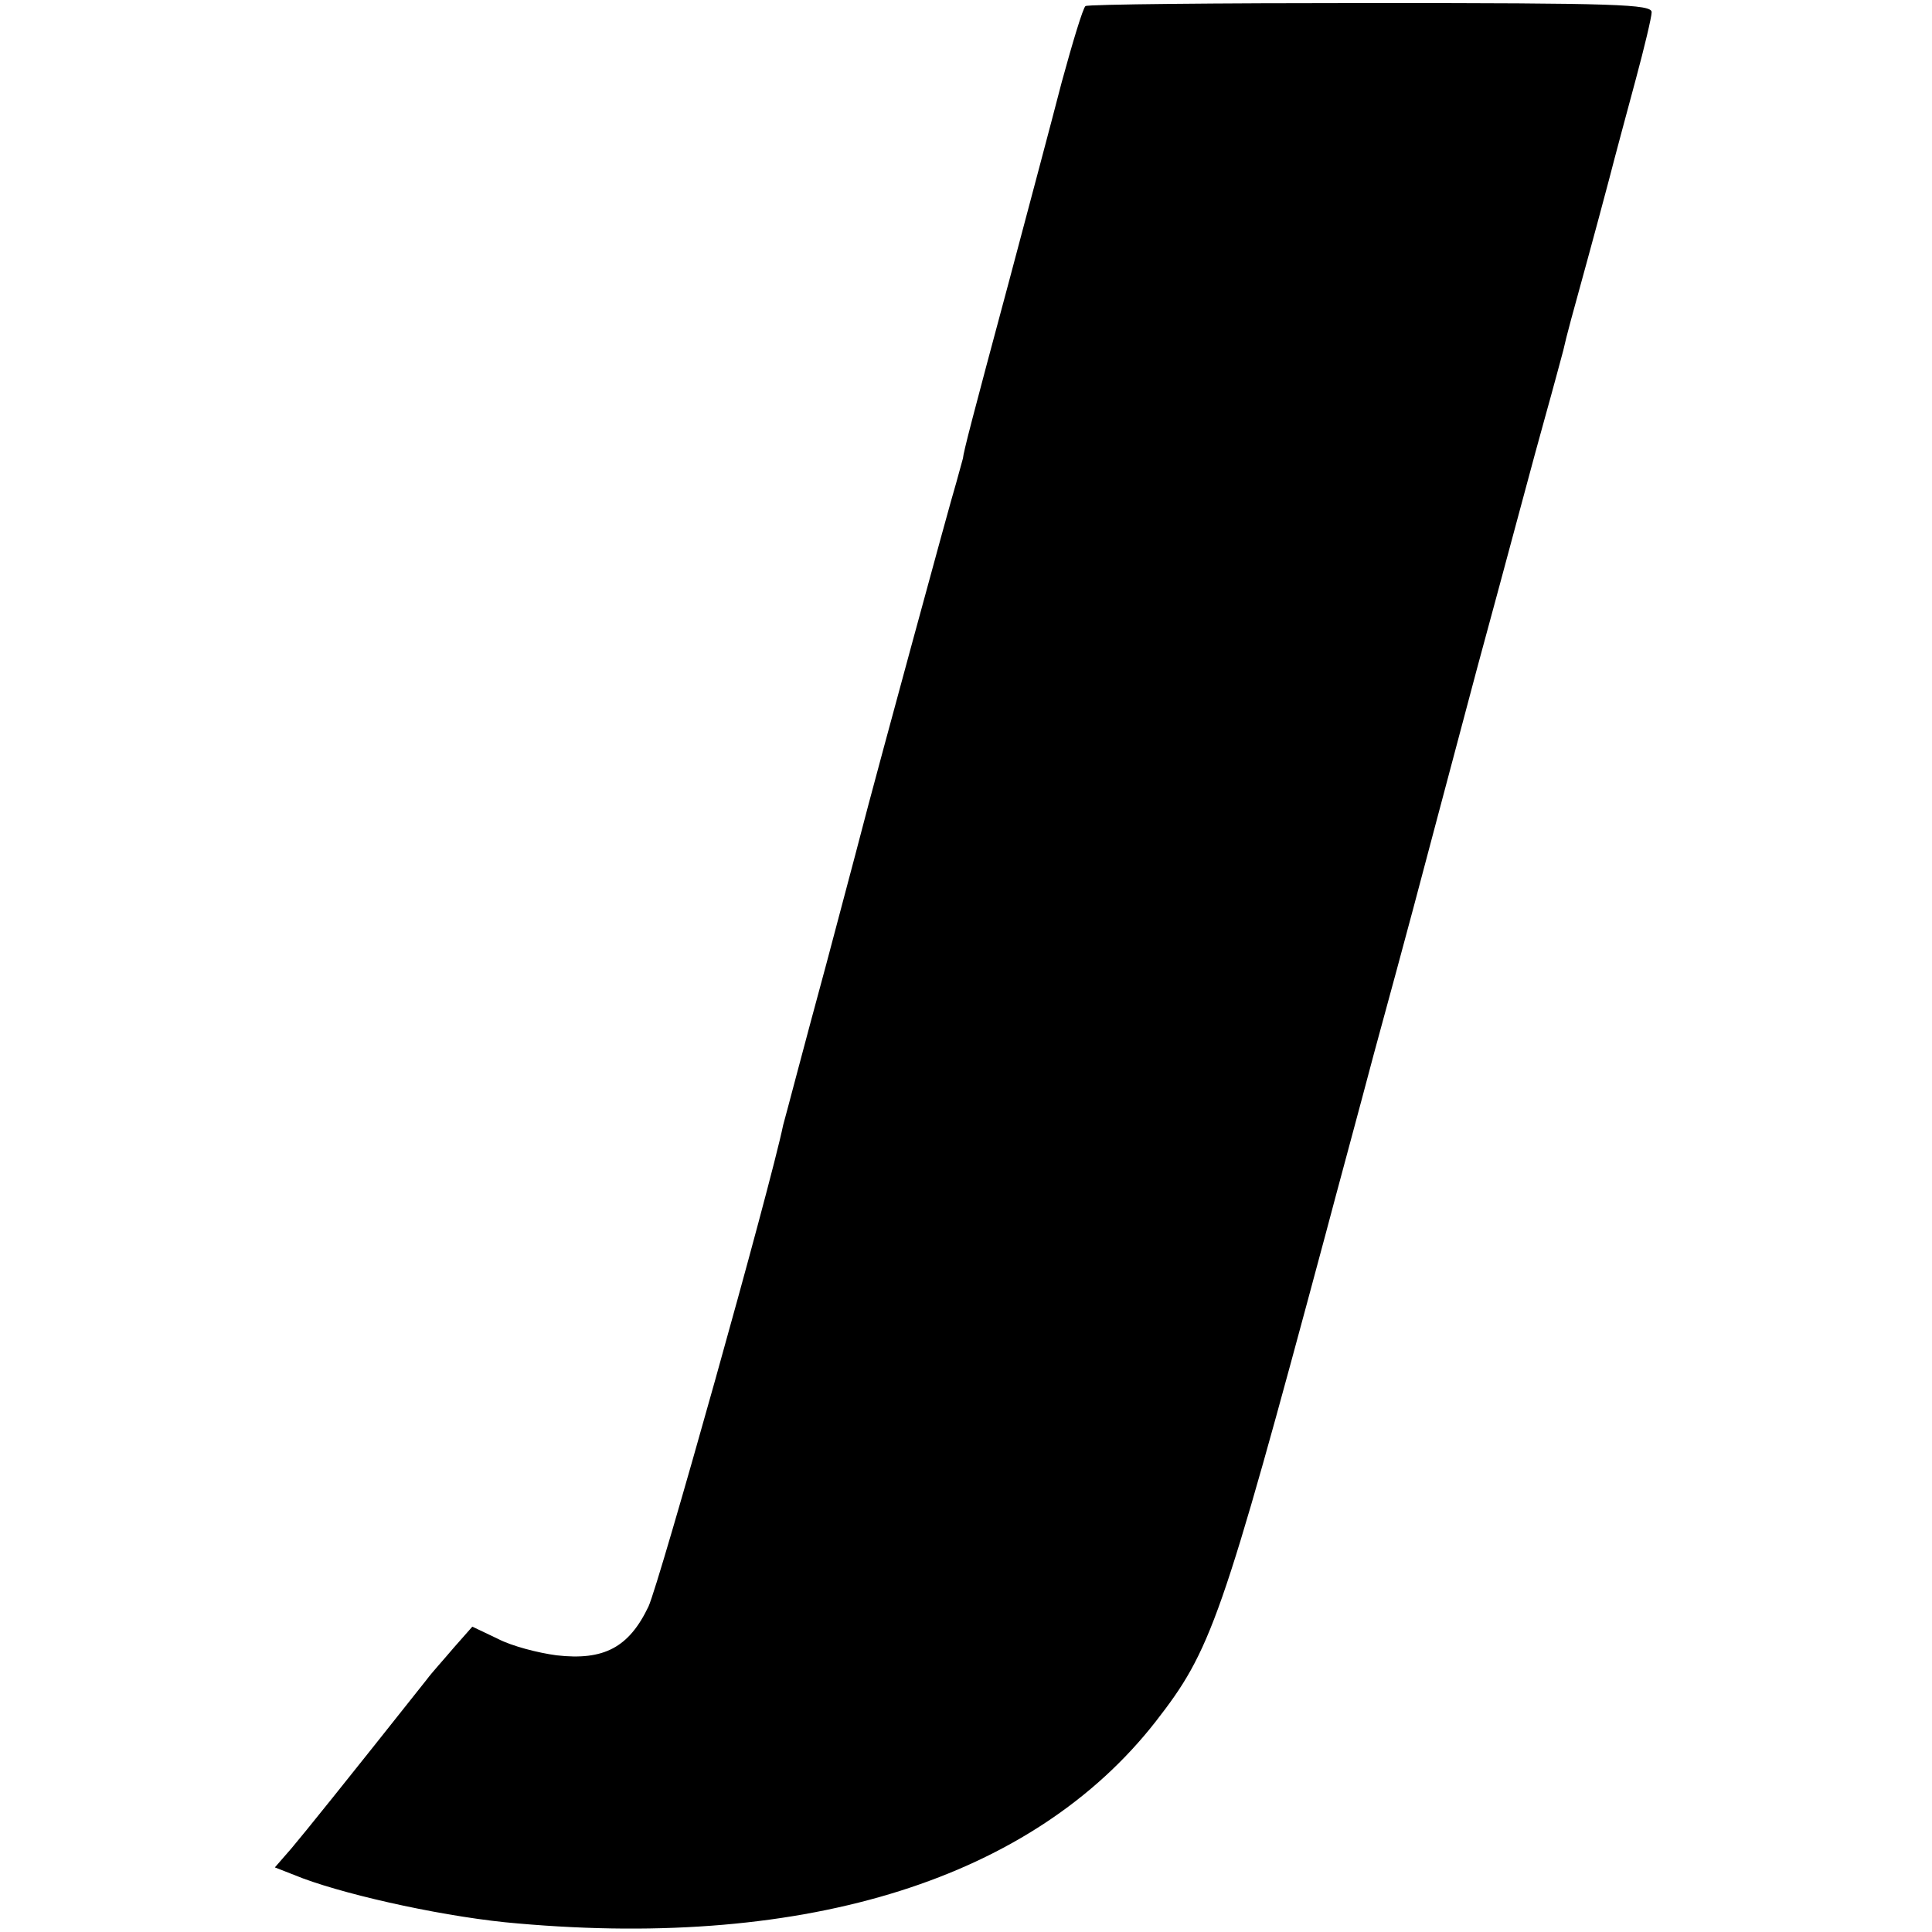
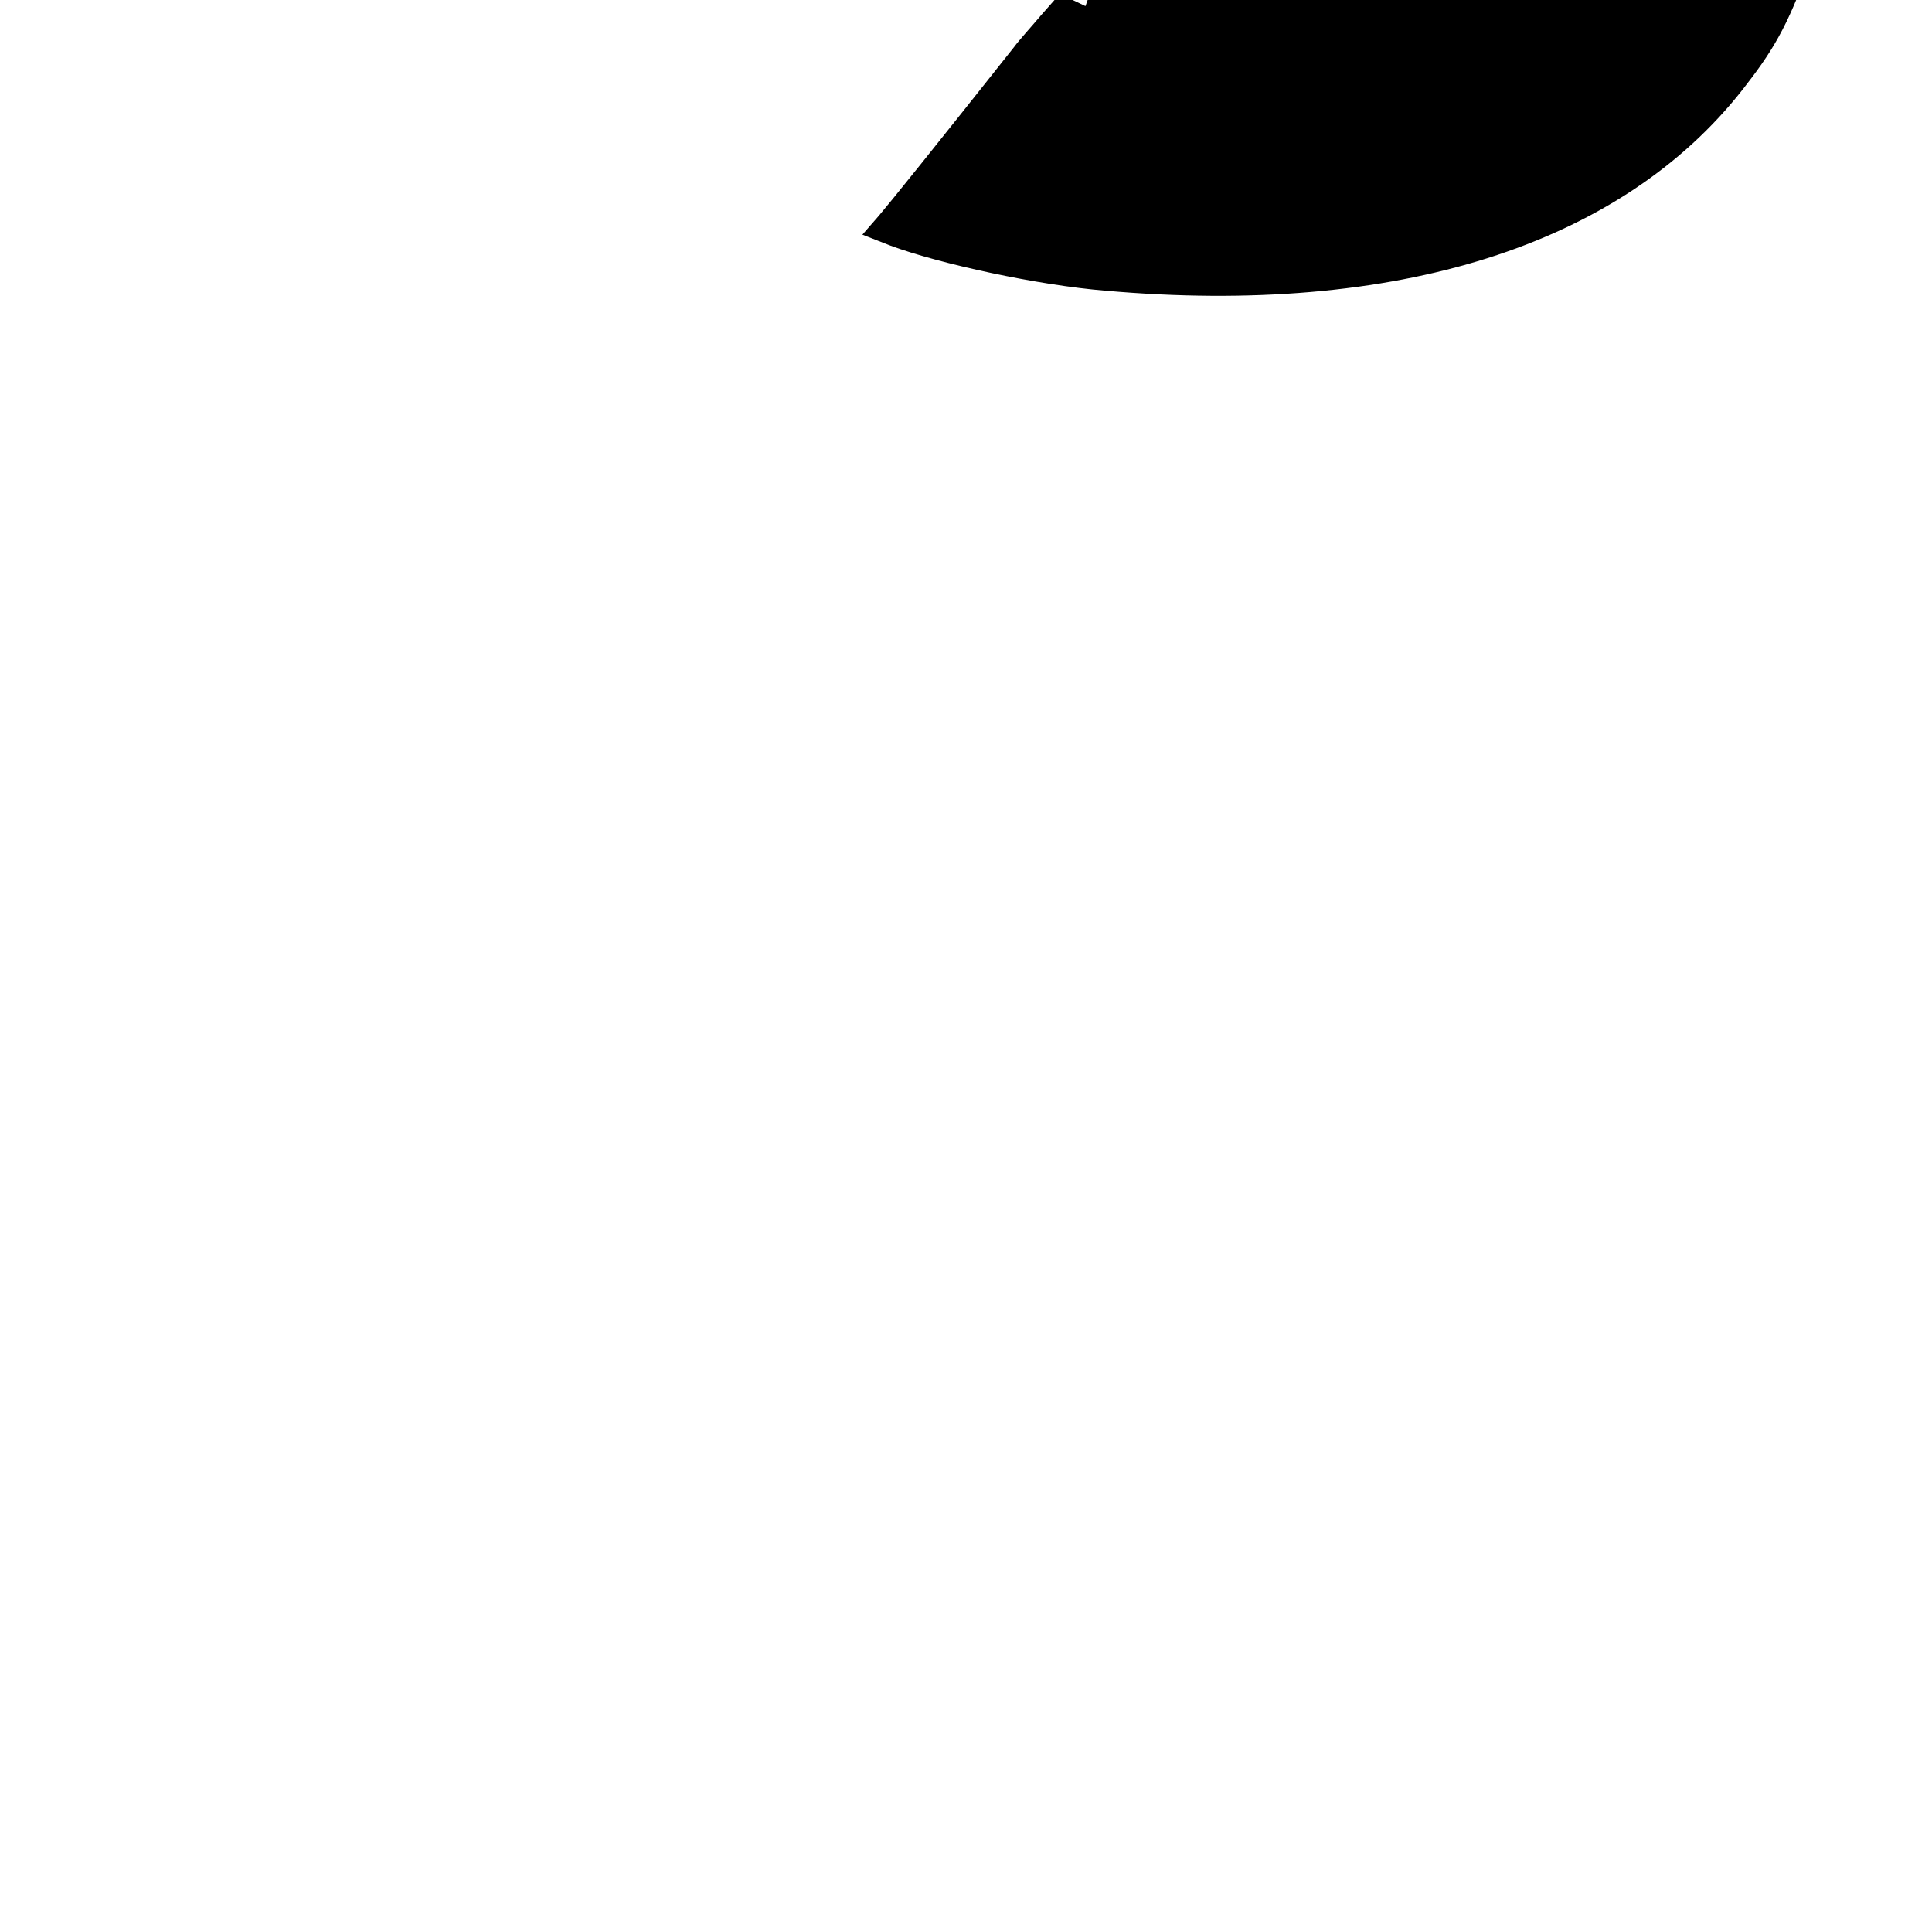
<svg xmlns="http://www.w3.org/2000/svg" version="1.0" width="317pt" height="317pt" viewBox="0 0 317 317" preserveAspectRatio="xMidYMid meet">
  <g transform="translate(0,317) scale(0.1,-0.1)" fill="#000000" stroke="none">
-     <path d="M1781 3160 c-4 -3 -21 -59 -39 -125 -17 -66 -56 -212 -86 -325 -61 -227 -75 -281 -76 -292 -1 -4 -6 -22 -11 -40 -10 -32 -136 -497 -144 -528 -2 -8 -33 -126 -69 -261 -37 -136 -68 -255 -71 -265 -21 -102 -203 -751 -221 -790 -32 -67 -73 -89 -151 -80 -30 4 -73 15 -96 27 l-42 20 -30 -34 c-16 -19 -37 -42 -45 -53 -134 -169 -200 -251 -222 -277 l-27 -31 46 -18 c81 -30 242 -65 353 -74 477 -42 845 74 1046 331 91 117 108 163 279 800 19 72 55 204 79 295 25 91 54 199 65 240 11 41 58 219 105 395 48 176 97 361 111 410 14 50 27 99 30 110 5 23 16 63 40 150 9 33 25 92 35 130 10 39 30 113 44 165 14 52 26 102 26 110 0 13 -58 15 -461 15 -253 0 -464 -2 -468 -5z" />
+     <path d="M1781 3160 l-42 20 -30 -34 c-16 -19 -37 -42 -45 -53 -134 -169 -200 -251 -222 -277 l-27 -31 46 -18 c81 -30 242 -65 353 -74 477 -42 845 74 1046 331 91 117 108 163 279 800 19 72 55 204 79 295 25 91 54 199 65 240 11 41 58 219 105 395 48 176 97 361 111 410 14 50 27 99 30 110 5 23 16 63 40 150 9 33 25 92 35 130 10 39 30 113 44 165 14 52 26 102 26 110 0 13 -58 15 -461 15 -253 0 -464 -2 -468 -5z" />
  </g>
</svg>